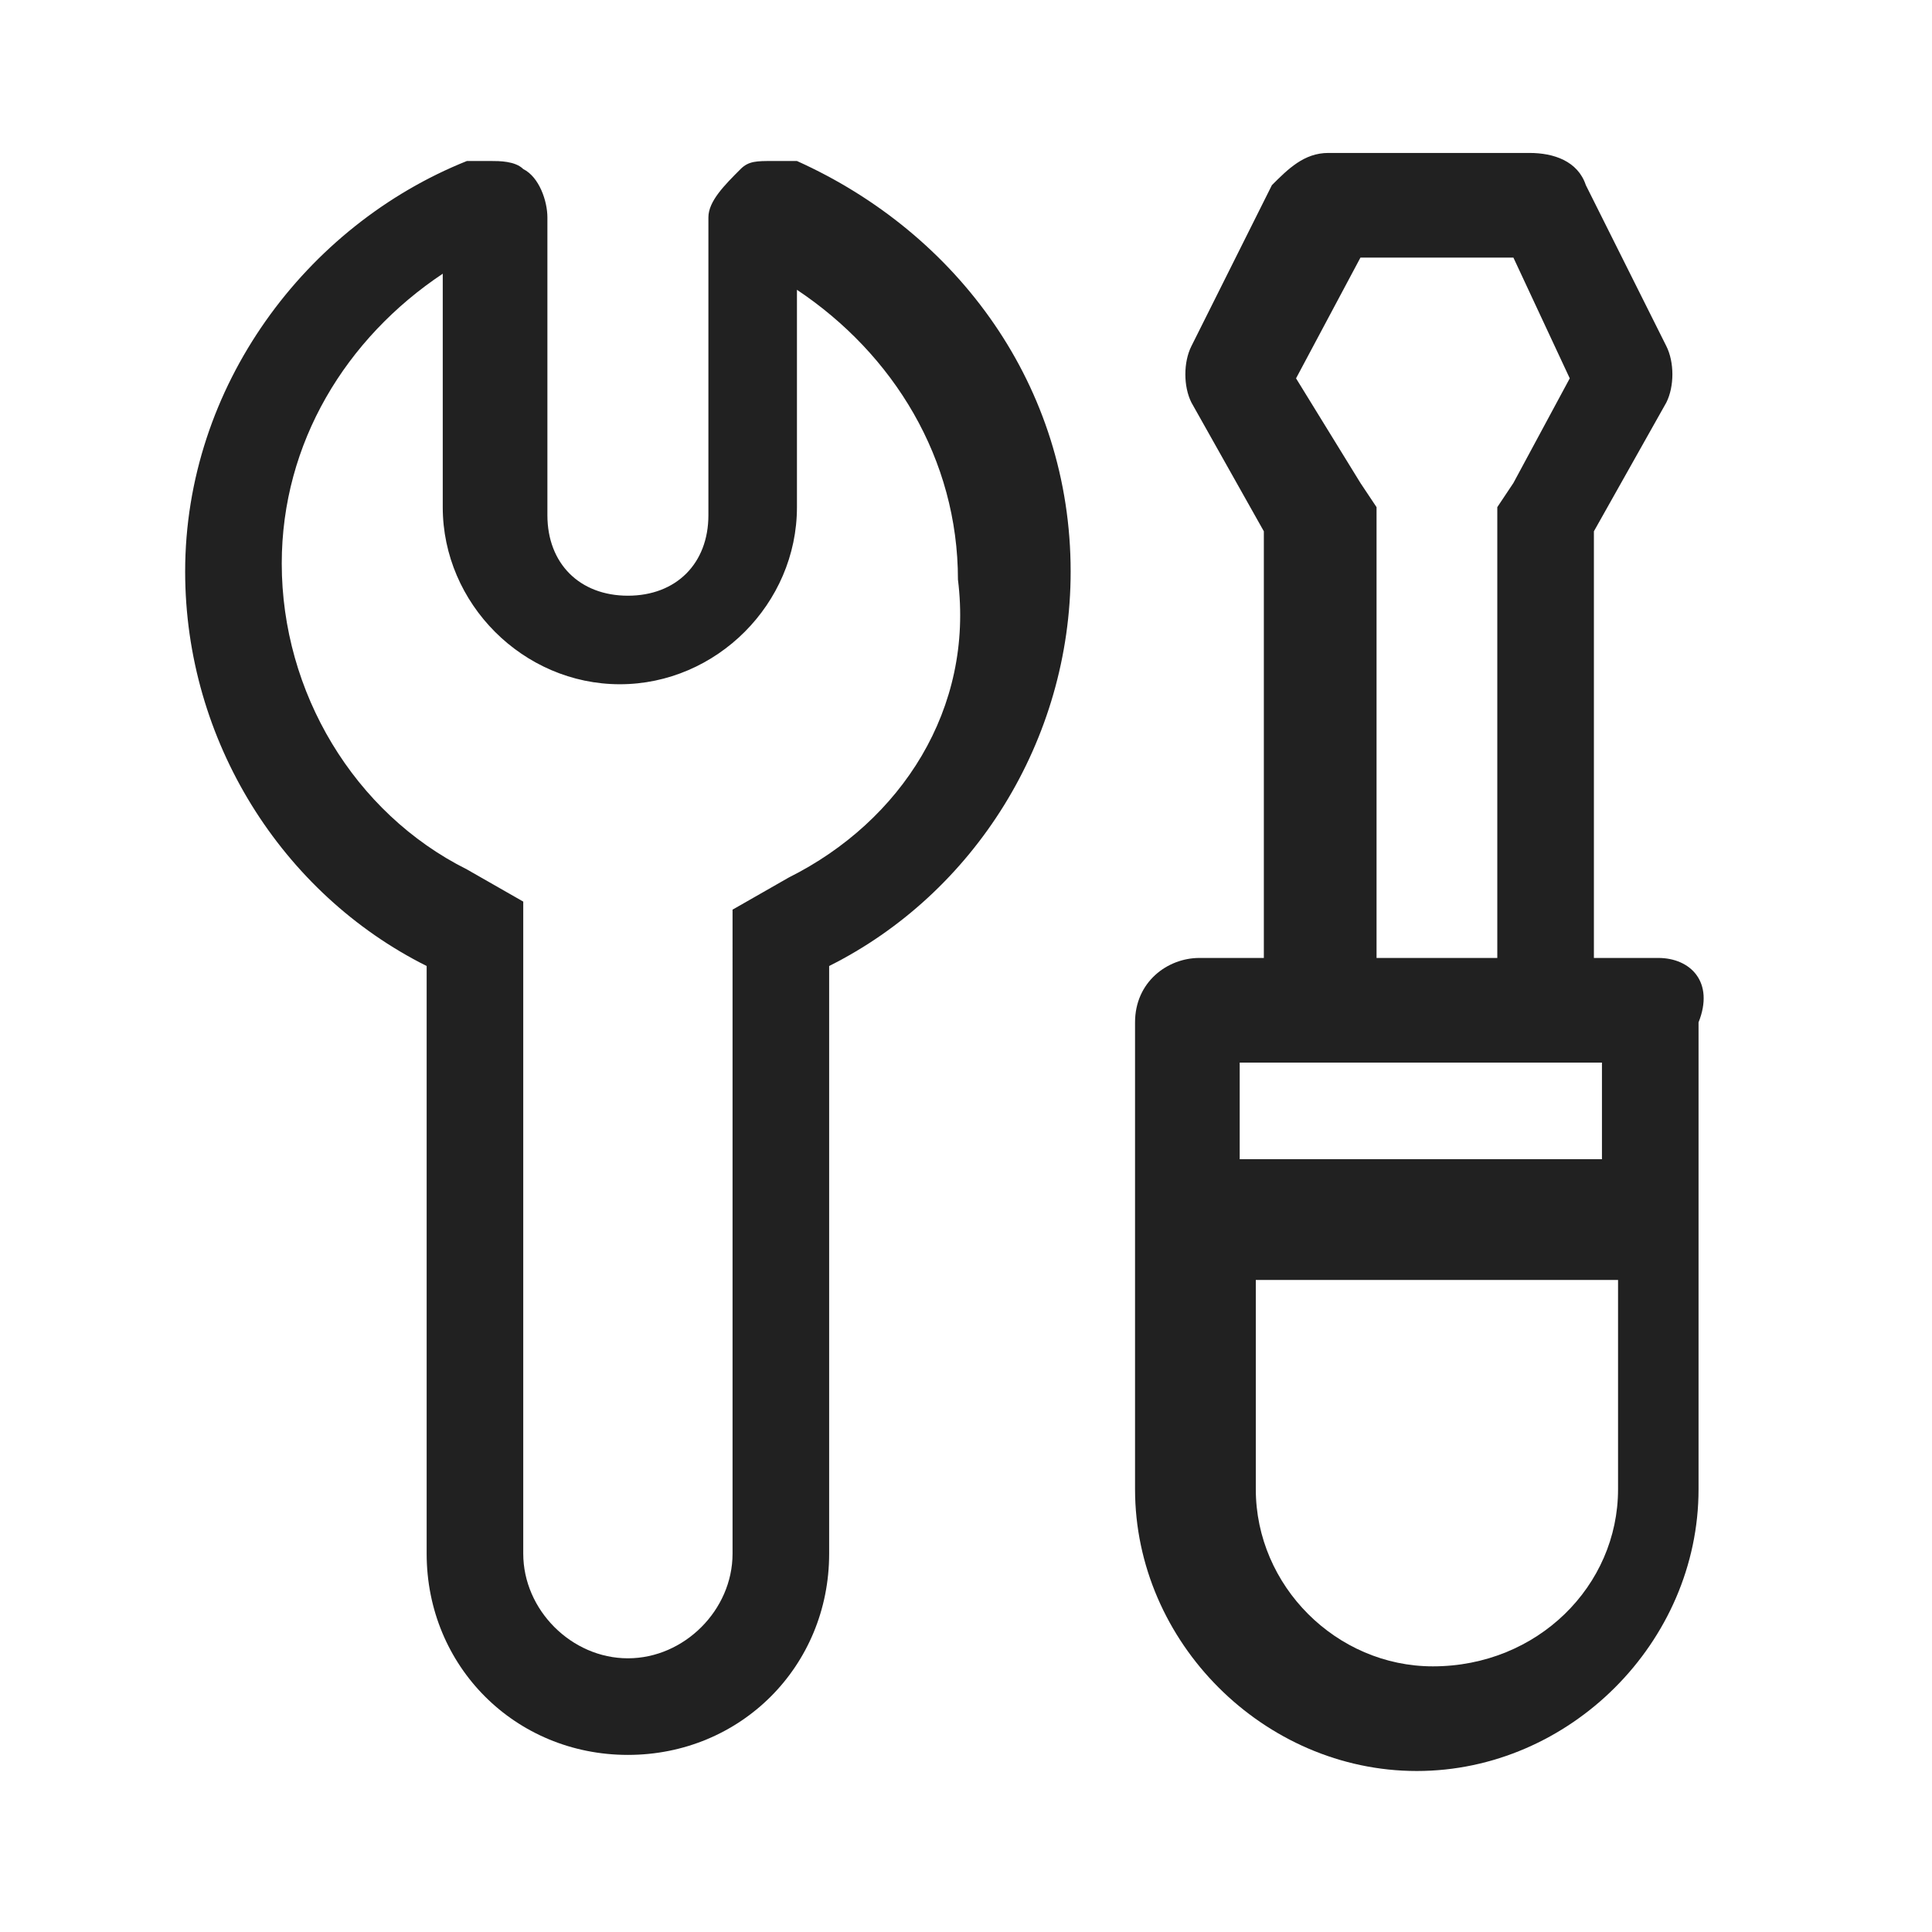
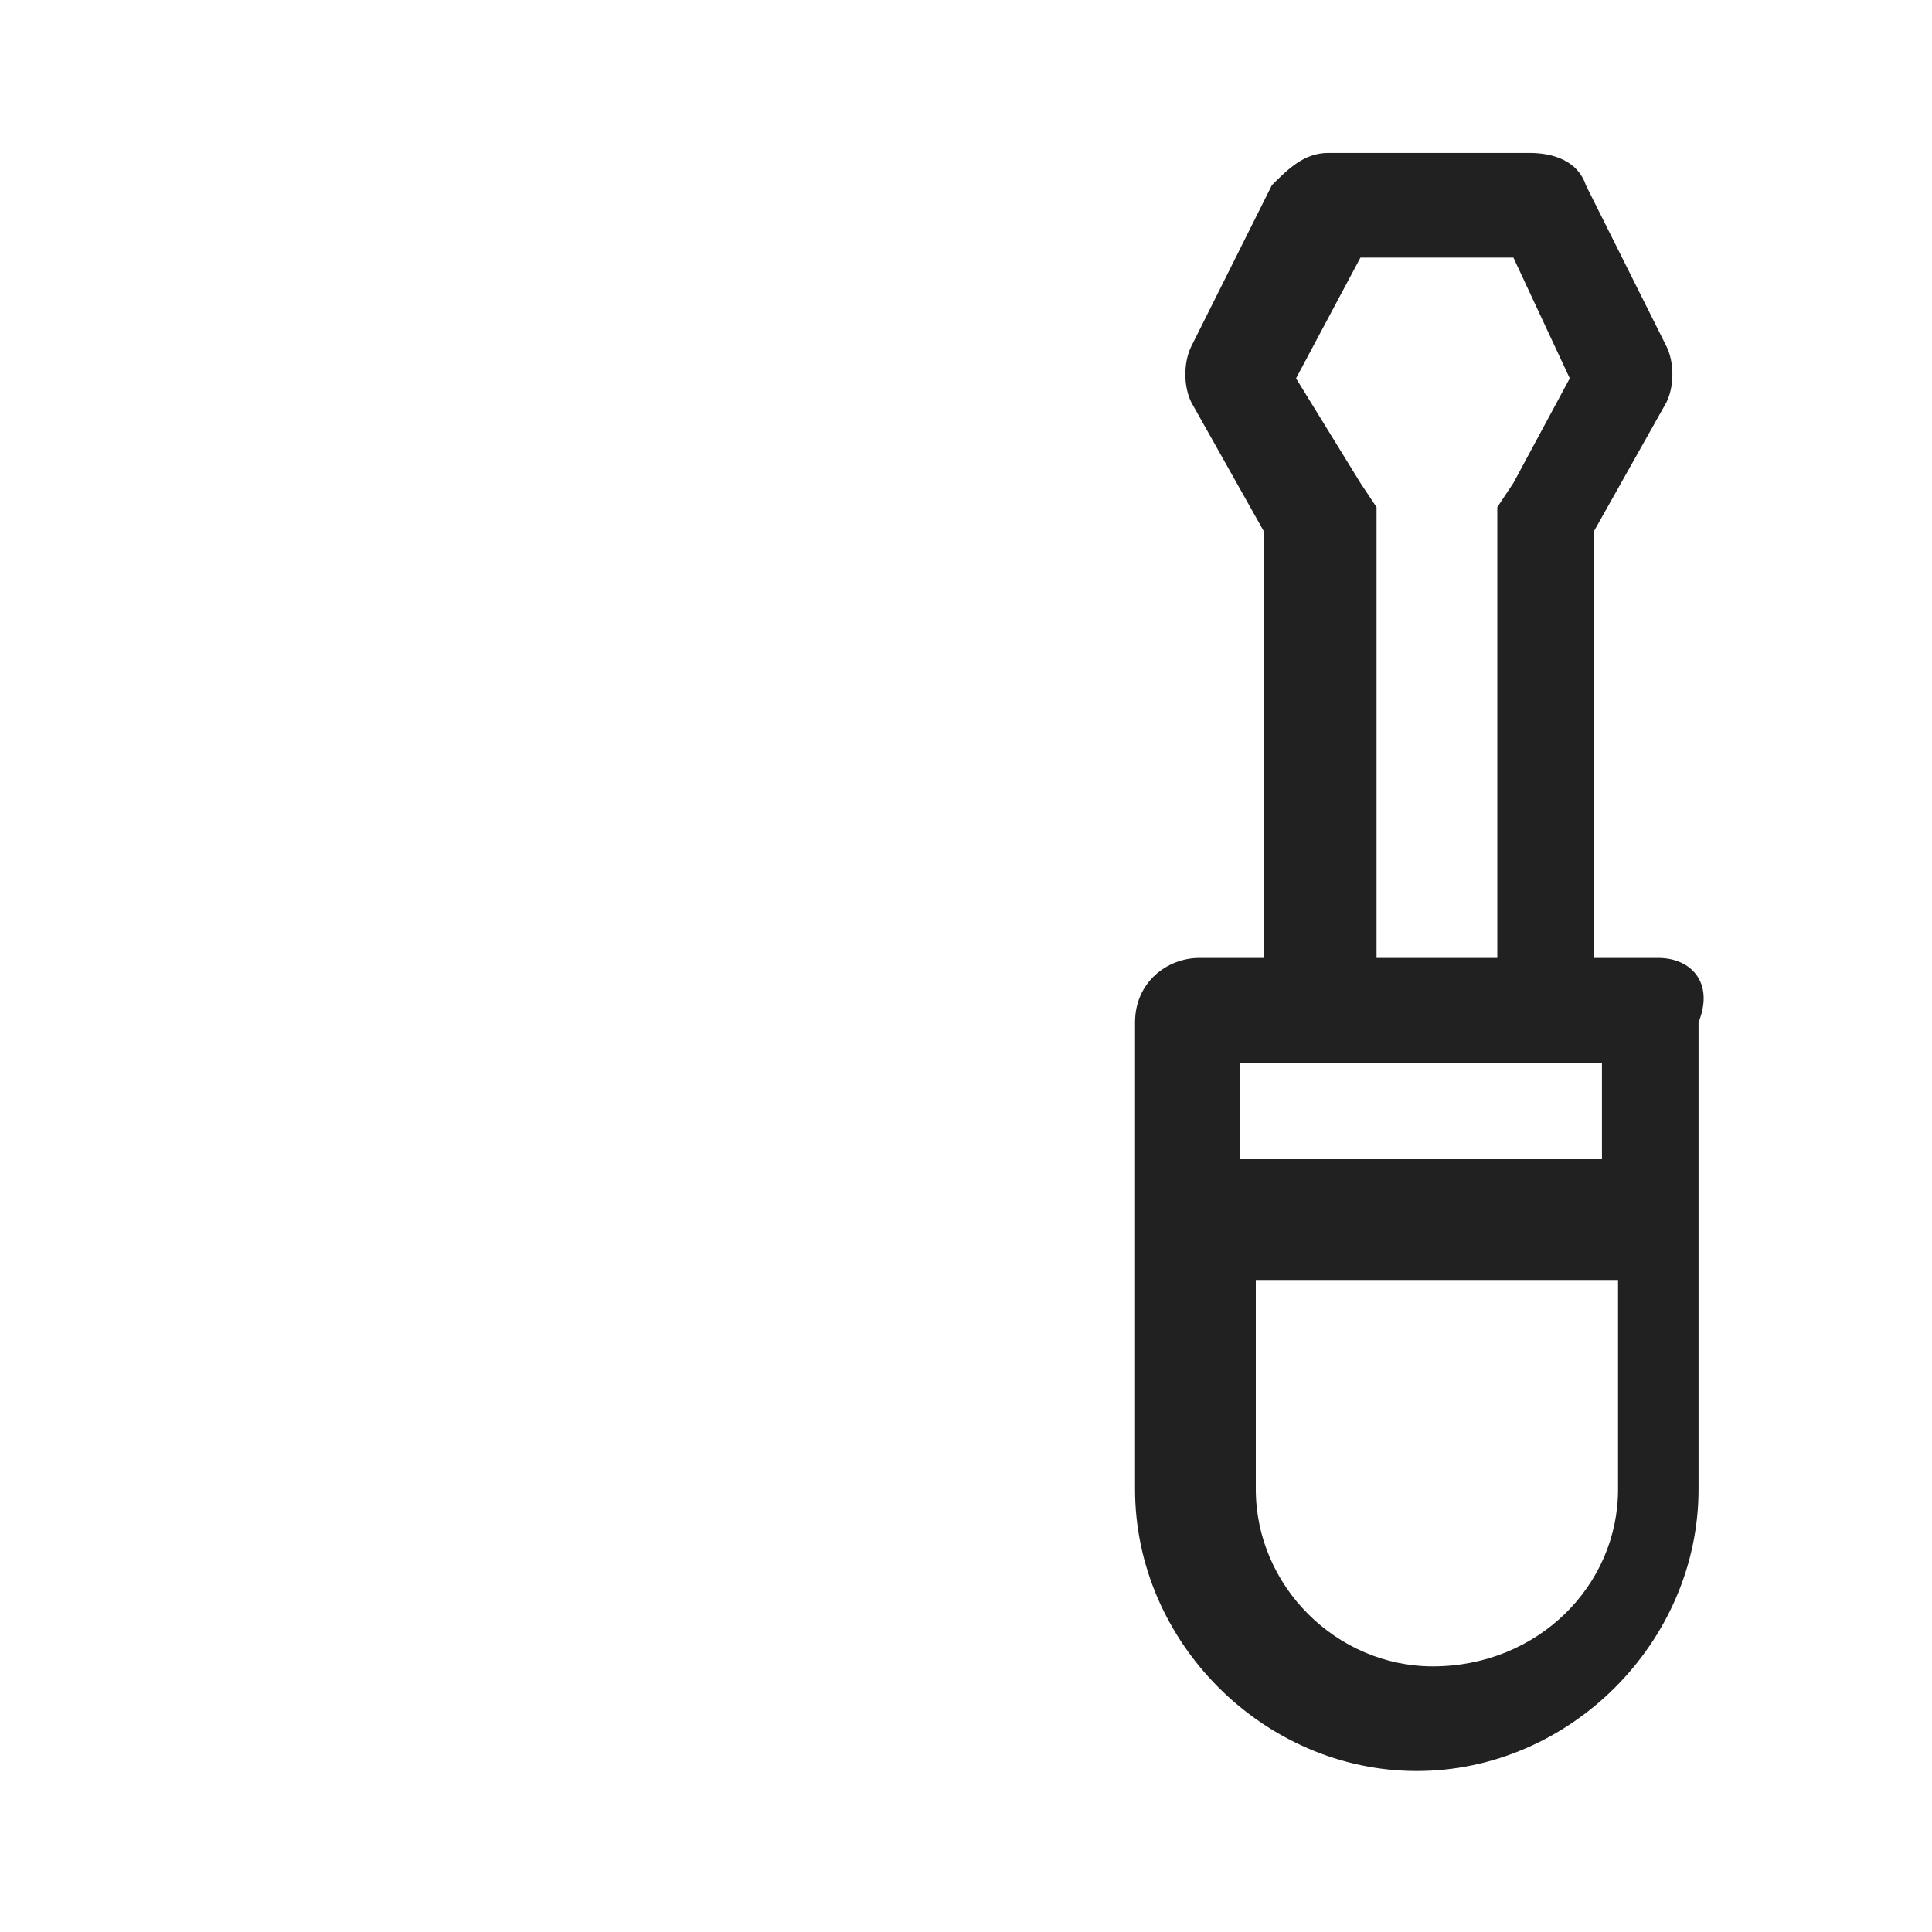
<svg xmlns="http://www.w3.org/2000/svg" version="1.1" id="Layer_1" x="0px" y="0px" viewBox="0 0 24 24" style="enable-background:new 0 0 24 24;" xml:space="preserve">
  <style type="text/css">
	.st0{fill:#212121;}
</style>
  <g>
    <path class="st0" d="M20.6,11.9h-0.8V6.6L20.7,5c0.1-0.2,0.1-0.5,0-0.7l-1-2c-0.1-0.3-0.4-0.4-0.7-0.4h-2.5c-0.3,0-0.5,0.2-0.7,0.4   l-1,2c-0.1,0.2-0.1,0.5,0,0.7l0.9,1.6v5.3h-0.8c-0.4,0-0.8,0.3-0.8,0.8v5.8c0,1.9,1.6,3.5,3.5,3.5c1.9,0,3.5-1.6,3.5-3.5v-5.8   C21.3,12.2,21,11.9,20.6,11.9z M16.9,3.2h1.9l0.7,1.5L18.8,6l-0.2,0.3v0.3v5.3v0h-1.5v0V6.6V6.3L16.9,6l-0.8-1.3L16.9,3.2z    M15.8,13.2h1.2v0h1.5v0h1.2h0.2v1.2h-4.5v-1.2H15.8z M17.8,20.7c-1.2,0-2.2-1-2.2-2.2v-2.6h4.5v2.6C20.1,19.7,19.1,20.7,17.8,20.7   z" />
-     <path class="st0" d="M9.9,2C9.8,2,9.7,2,9.6,2C9.4,2,9.3,2,9.2,2.1C9,2.3,8.8,2.5,8.8,2.7v3.7c0,0.6-0.4,1-1,1c-0.6,0-1-0.4-1-1   V2.7c0-0.2-0.1-0.5-0.3-0.6C6.4,2,6.2,2,6.1,2C6,2,5.9,2,5.8,2c-2,0.8-3.5,2.8-3.5,5.1c0,2.1,1.2,4,3,4.9v7.3   c0,1.4,1.1,2.5,2.5,2.5c1.4,0,2.5-1.1,2.5-2.5V12c1.8-0.9,3-2.8,3-4.9C13.3,4.8,11.9,2.9,9.9,2z M9.8,10.9l-0.7,0.4V12v7.3   c0,0.7-0.6,1.3-1.3,1.3c-0.7,0-1.3-0.6-1.3-1.3V12v-0.8l-0.7-0.4c-1.4-0.7-2.3-2.2-2.3-3.8c0-1.5,0.8-2.8,2-3.6v2.9   c0,1.2,1,2.2,2.2,2.2s2.2-1,2.2-2.2V3.6c1.2,0.8,2,2.1,2,3.6C12.1,8.8,11.2,10.2,9.8,10.9z" />
  </g>
</svg>